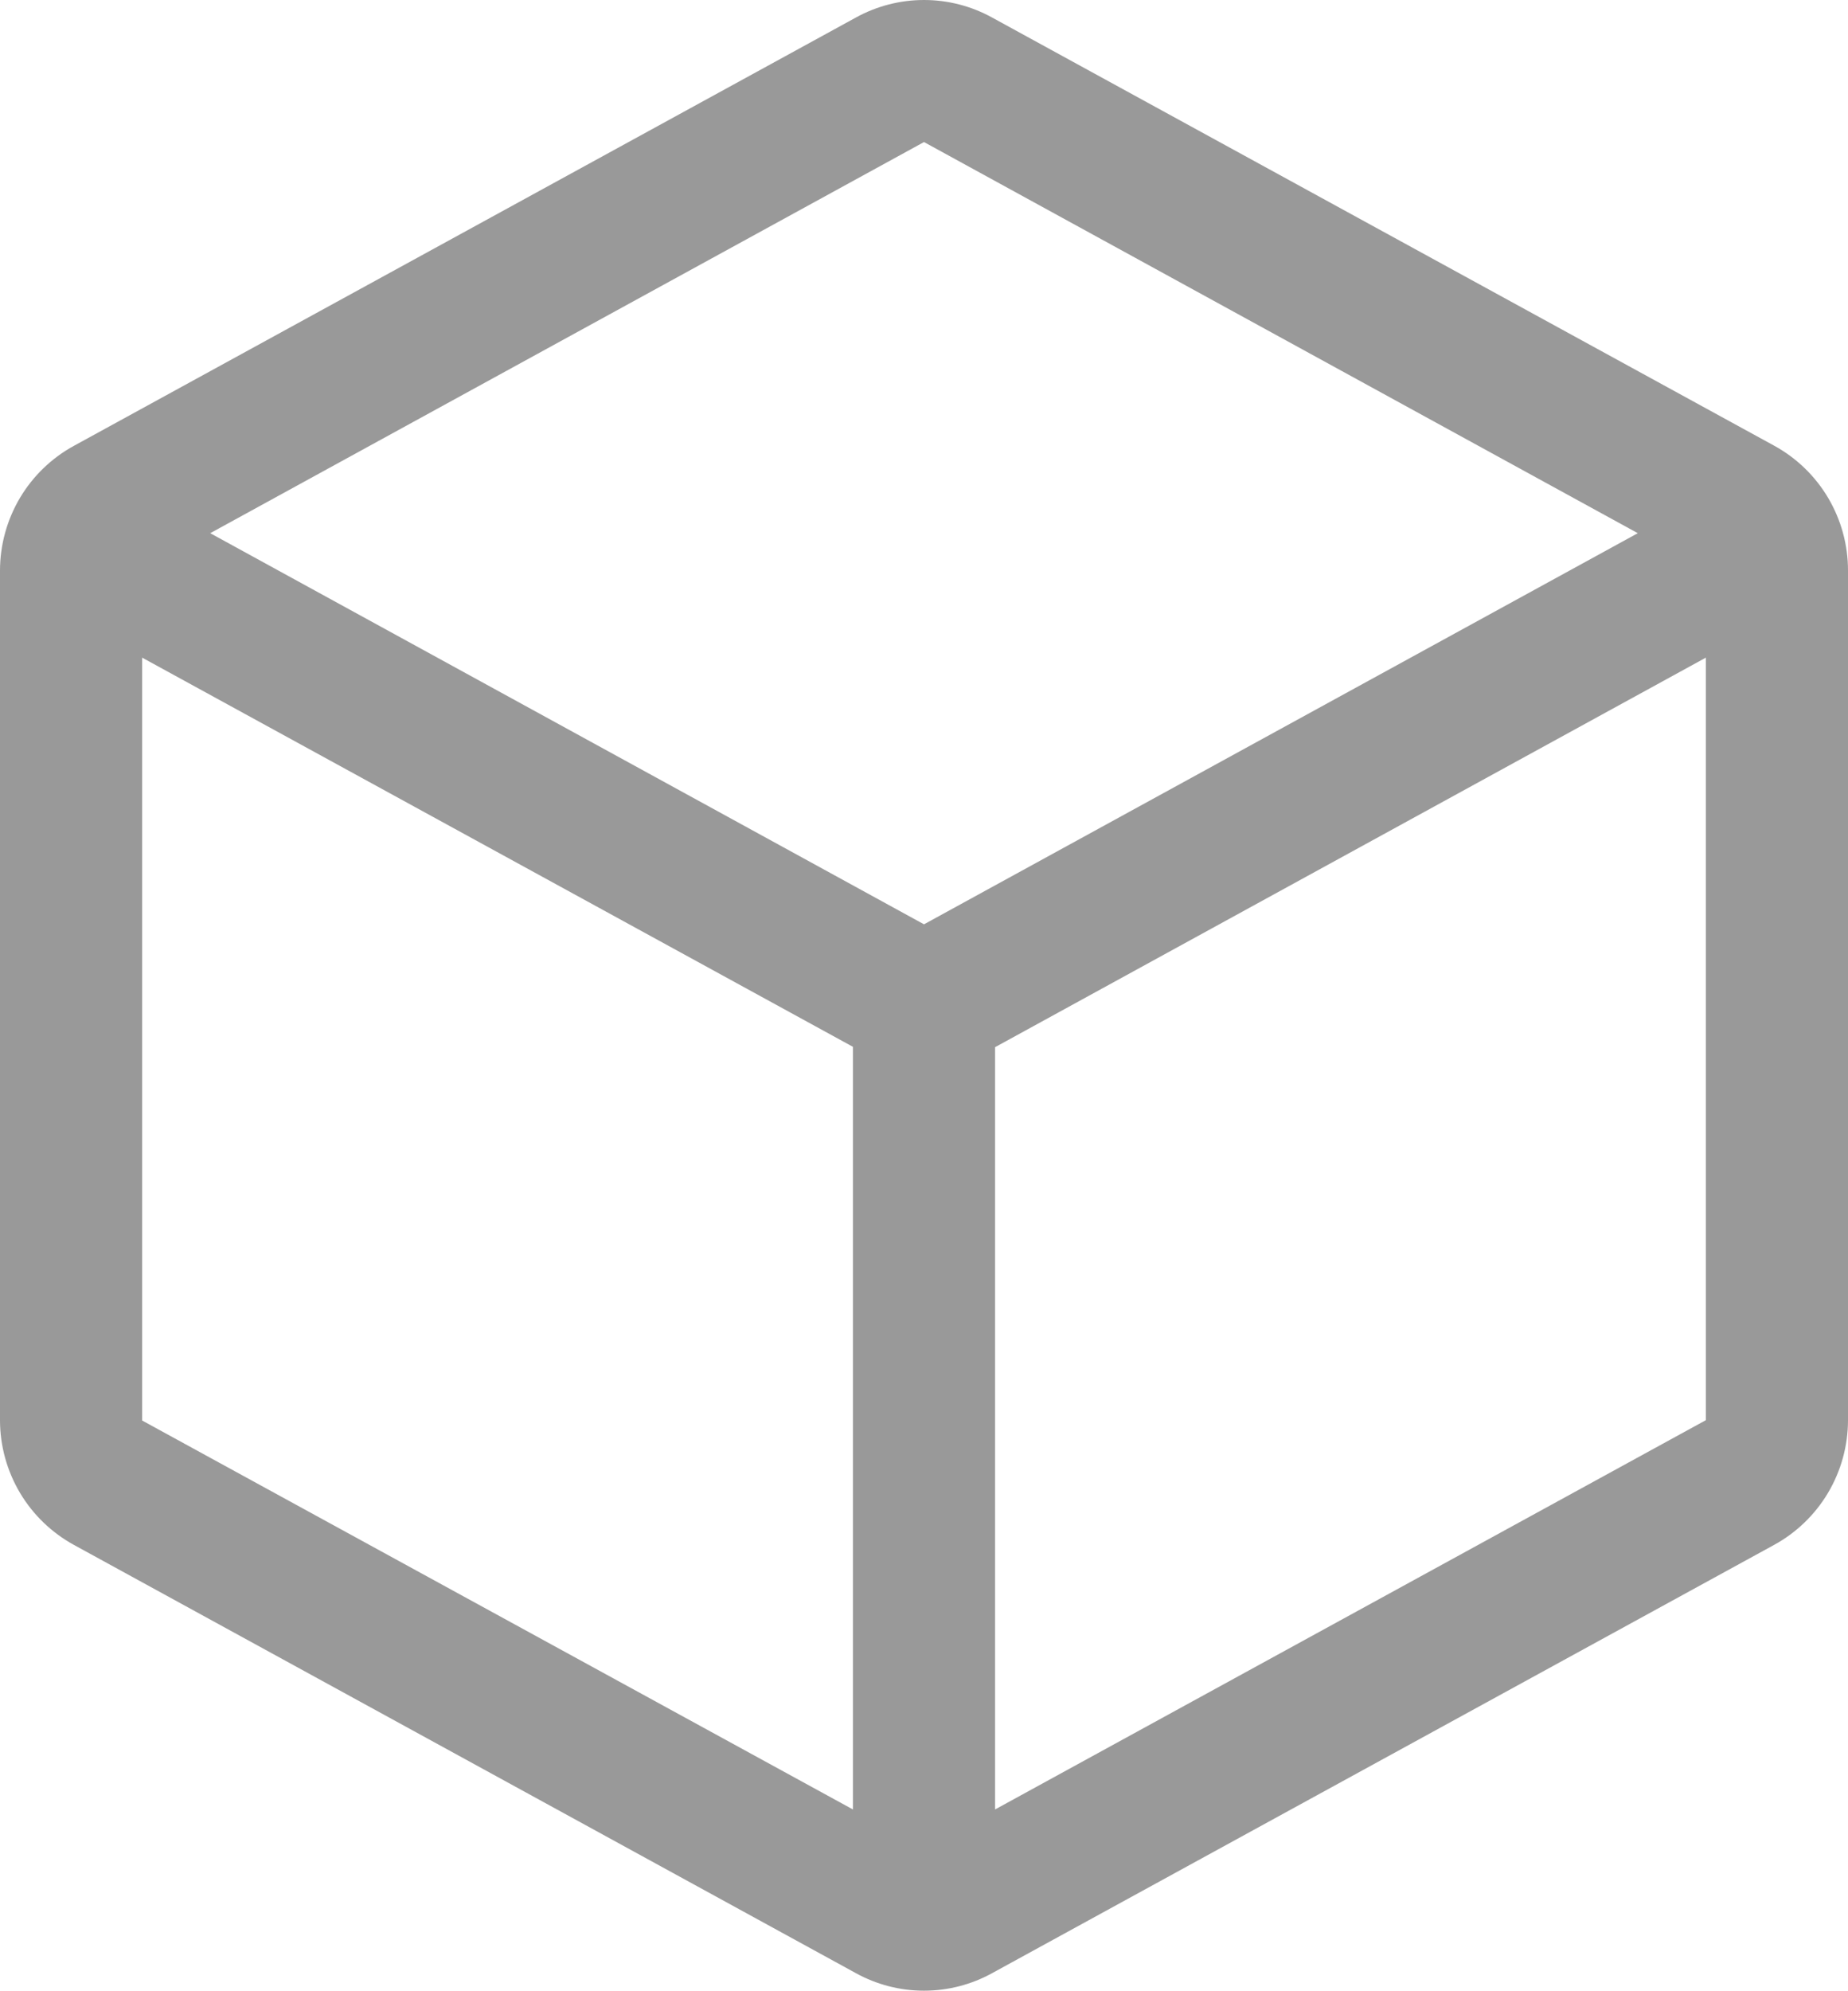
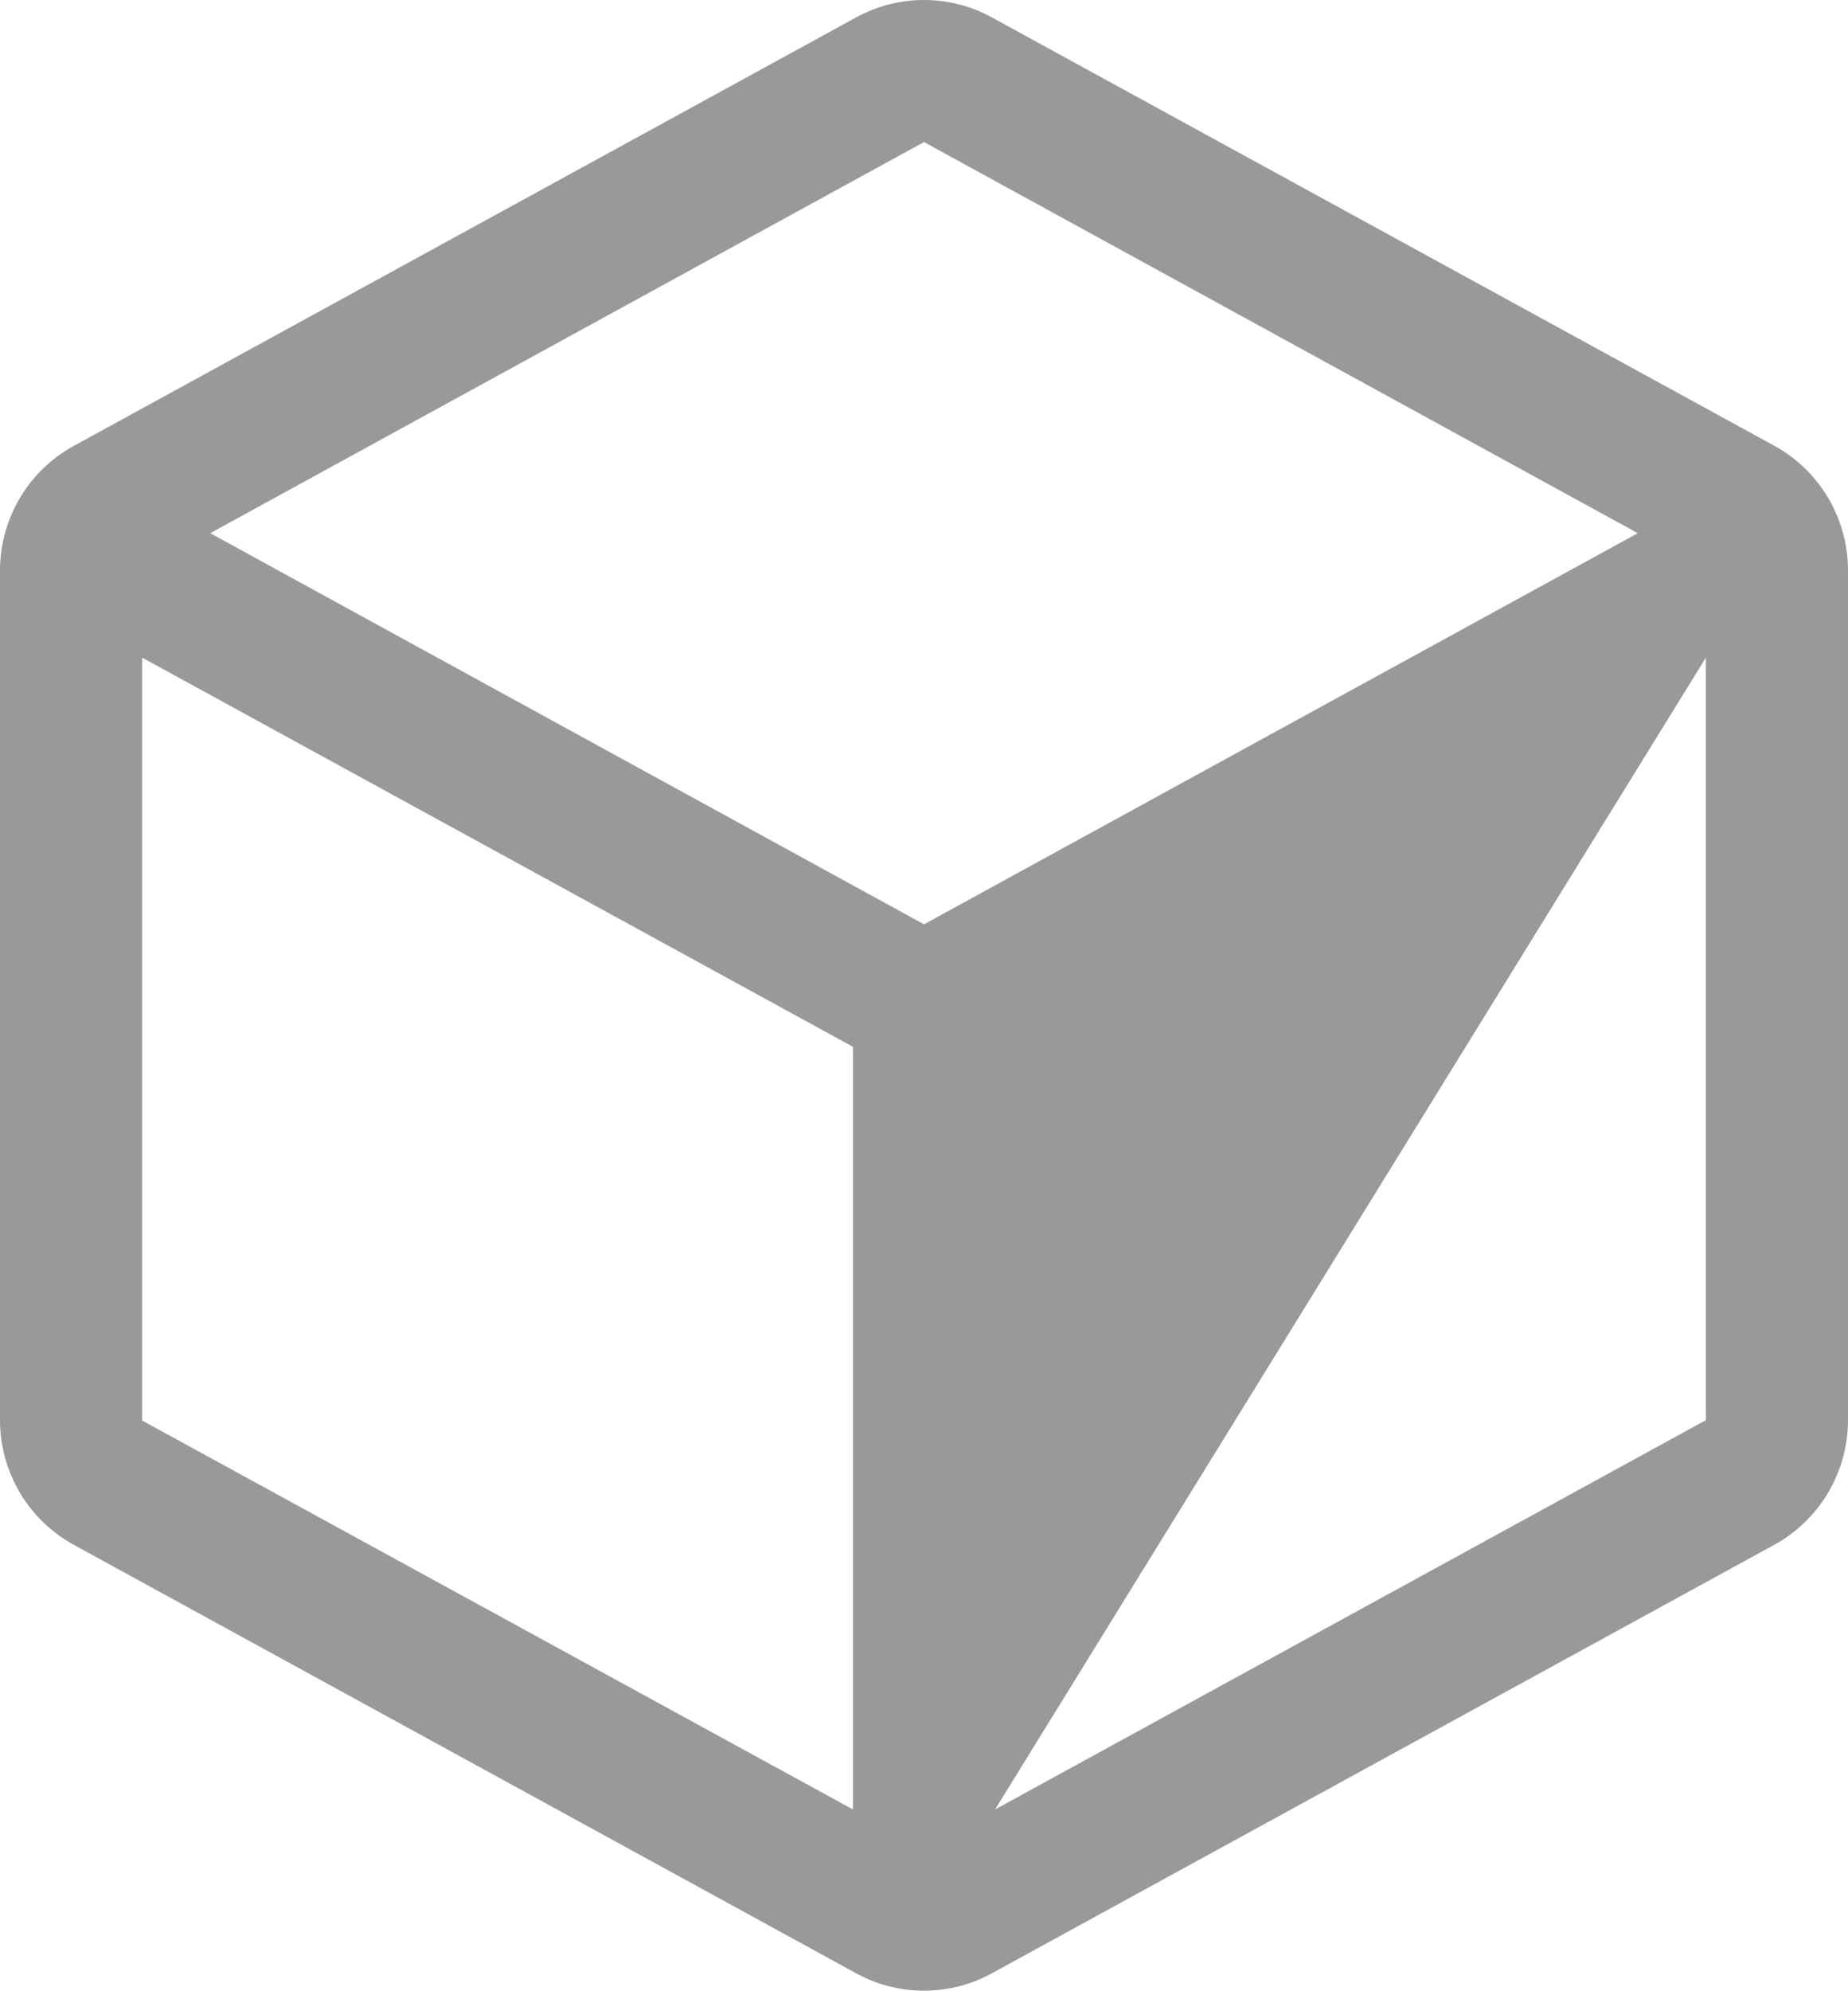
<svg xmlns="http://www.w3.org/2000/svg" width="52" height="56" viewBox="0 0 52 56" fill="none">
-   <path d="M49.92 12.533L27.92 0.495C27.332 0.17 26.672 0 26 0C25.328 0 24.668 0.17 24.08 0.495L2.08 12.538C1.452 12.881 0.927 13.388 0.561 14.003C0.196 14.619 0.002 15.322 0 16.038V39.948C0.002 40.664 0.196 41.366 0.561 41.982C0.927 42.598 1.452 43.104 2.08 43.448L24.08 55.49C24.668 55.815 25.328 55.985 26 55.985C26.672 55.985 27.332 55.815 27.92 55.49L49.92 43.448C50.548 43.104 51.073 42.598 51.439 41.982C51.804 41.366 51.998 40.664 52 39.948V16.04C52 15.323 51.806 14.619 51.441 14.002C51.075 13.384 50.549 12.877 49.92 12.533ZM26 3.995L46.085 14.995L26 25.995L5.915 14.995L26 3.995ZM4 18.495L24 29.44V50.888L4 39.95V18.495ZM28 50.888V29.45L48 18.495V39.94L28 50.888Z" fill="#999999" />
+   <path d="M49.92 12.533L27.92 0.495C27.332 0.17 26.672 0 26 0C25.328 0 24.668 0.17 24.08 0.495L2.08 12.538C1.452 12.881 0.927 13.388 0.561 14.003C0.196 14.619 0.002 15.322 0 16.038V39.948C0.002 40.664 0.196 41.366 0.561 41.982C0.927 42.598 1.452 43.104 2.08 43.448L24.08 55.49C24.668 55.815 25.328 55.985 26 55.985C26.672 55.985 27.332 55.815 27.92 55.49L49.92 43.448C50.548 43.104 51.073 42.598 51.439 41.982C51.804 41.366 51.998 40.664 52 39.948V16.04C52 15.323 51.806 14.619 51.441 14.002C51.075 13.384 50.549 12.877 49.92 12.533ZM26 3.995L46.085 14.995L26 25.995L5.915 14.995L26 3.995ZM4 18.495L24 29.44V50.888L4 39.95V18.495ZM28 50.888L48 18.495V39.94L28 50.888Z" fill="#999999" />
</svg>